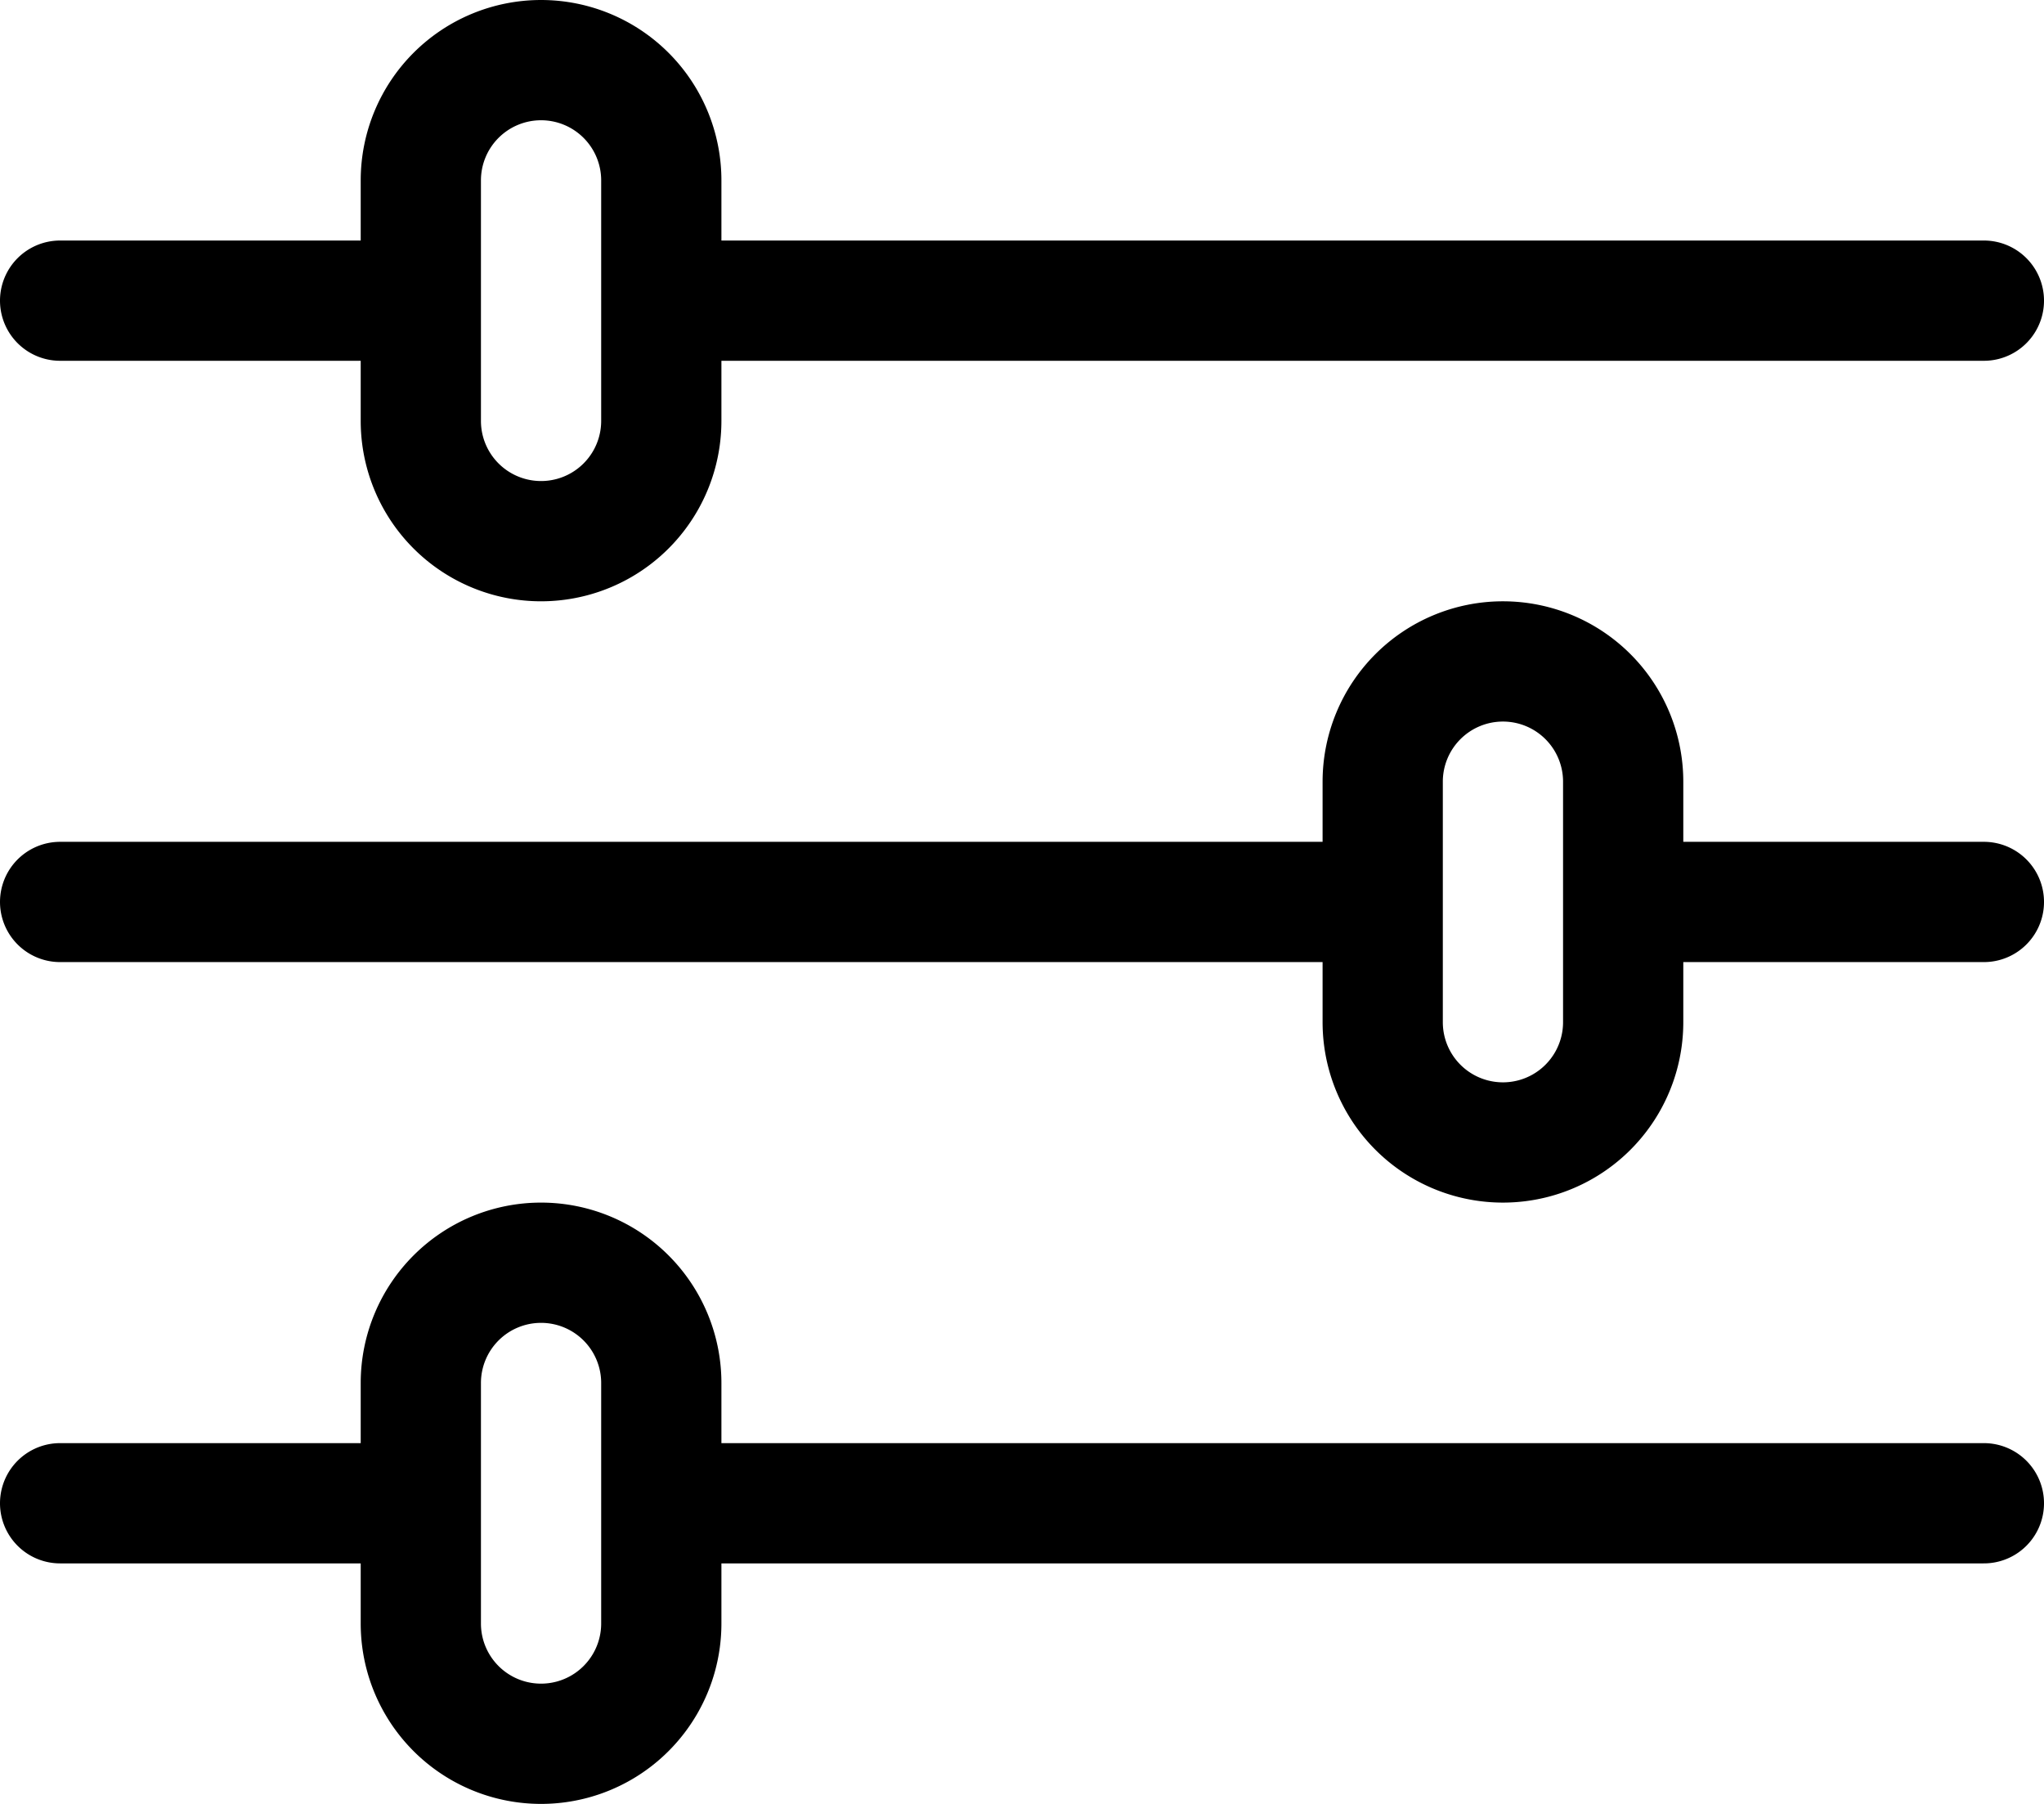
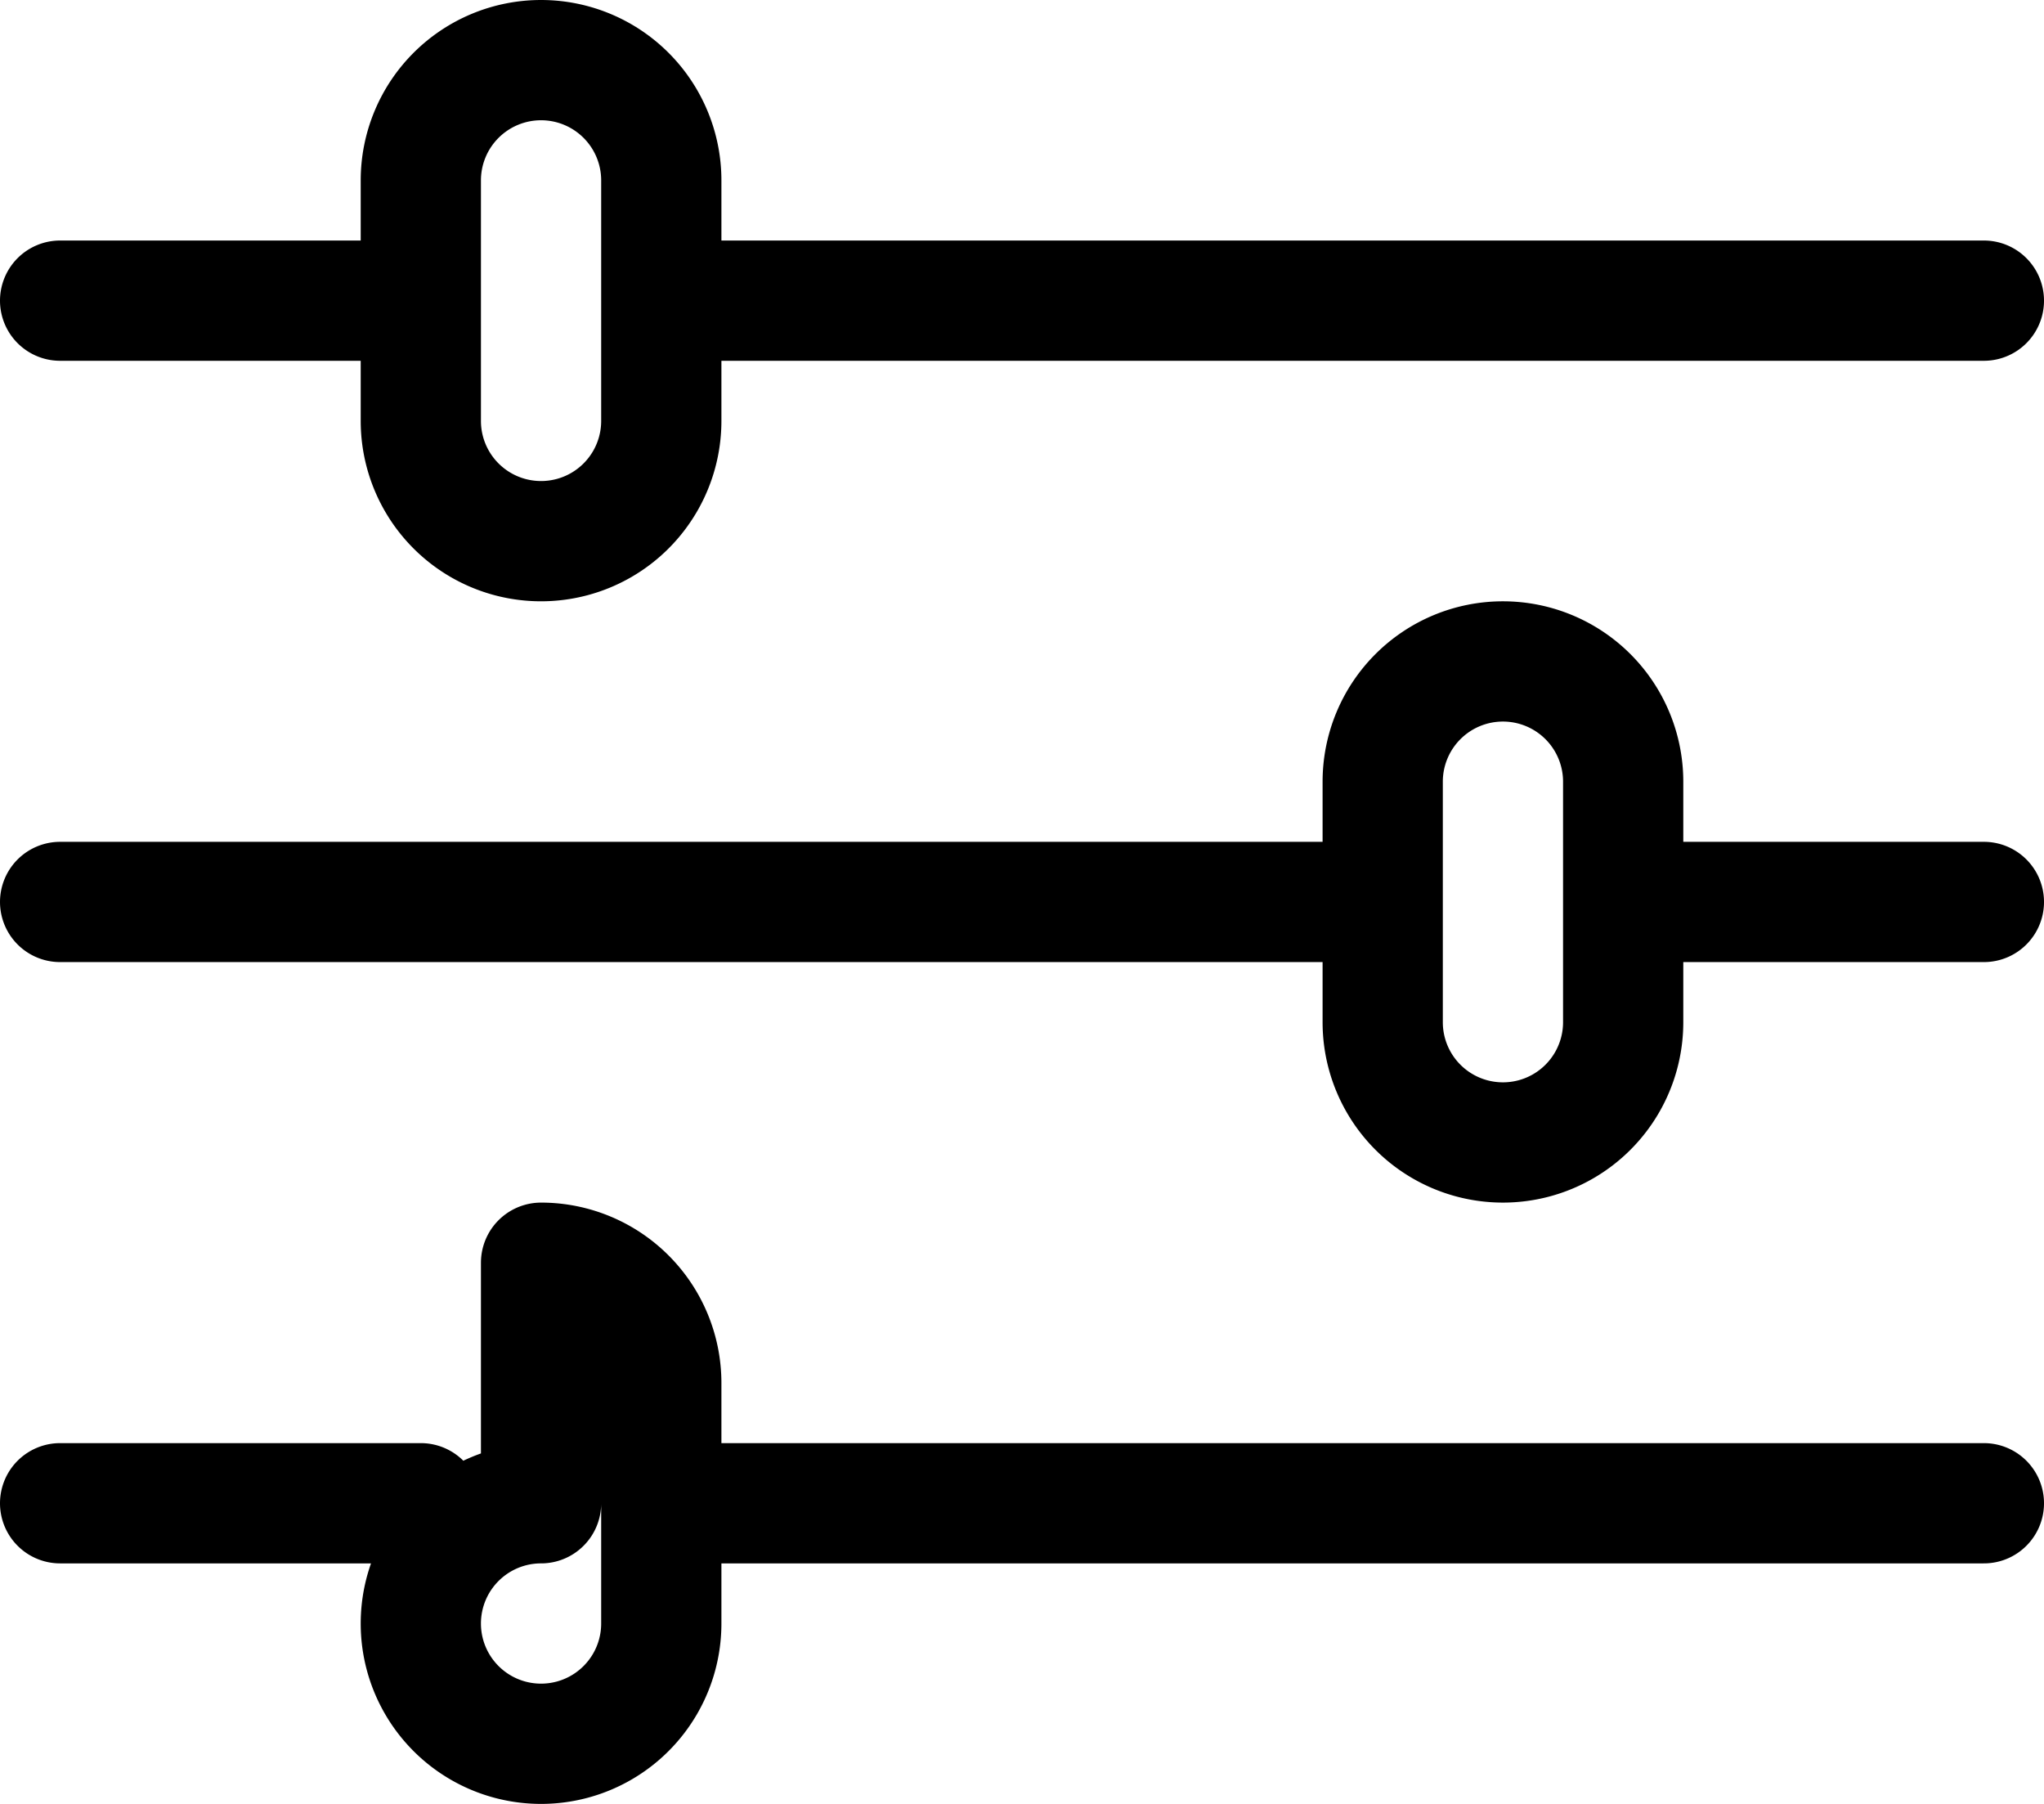
<svg xmlns="http://www.w3.org/2000/svg" width="17" height="15" fill="none">
-   <path d="M16.5 2.5h-11m-2 0h-3m16 10h-11m-2 0h-3m11-5H.5m16 0h-3m-9-7a1 1 0 011 1v2a1 1 0 01-2 0v-2a1 1 0 011-1zm0 10a1 1 0 011 1v2a1 1 0 11-2 0v-2a1 1 0 011-1zm8-5a1 1 0 011 1v2a1 1 0 01-2 0v-2a1 1 0 011-1z" stroke="#000" stroke-linecap="round" stroke-linejoin="round" />
+   <path d="M16.5 2.5h-11m-2 0h-3m16 10h-11m-2 0h-3m11-5H.5m16 0h-3m-9-7a1 1 0 011 1v2a1 1 0 01-2 0v-2a1 1 0 011-1zm0 10a1 1 0 011 1v2a1 1 0 11-2 0a1 1 0 011-1zm8-5a1 1 0 011 1v2a1 1 0 01-2 0v-2a1 1 0 011-1z" stroke="#000" stroke-linecap="round" stroke-linejoin="round" />
</svg>